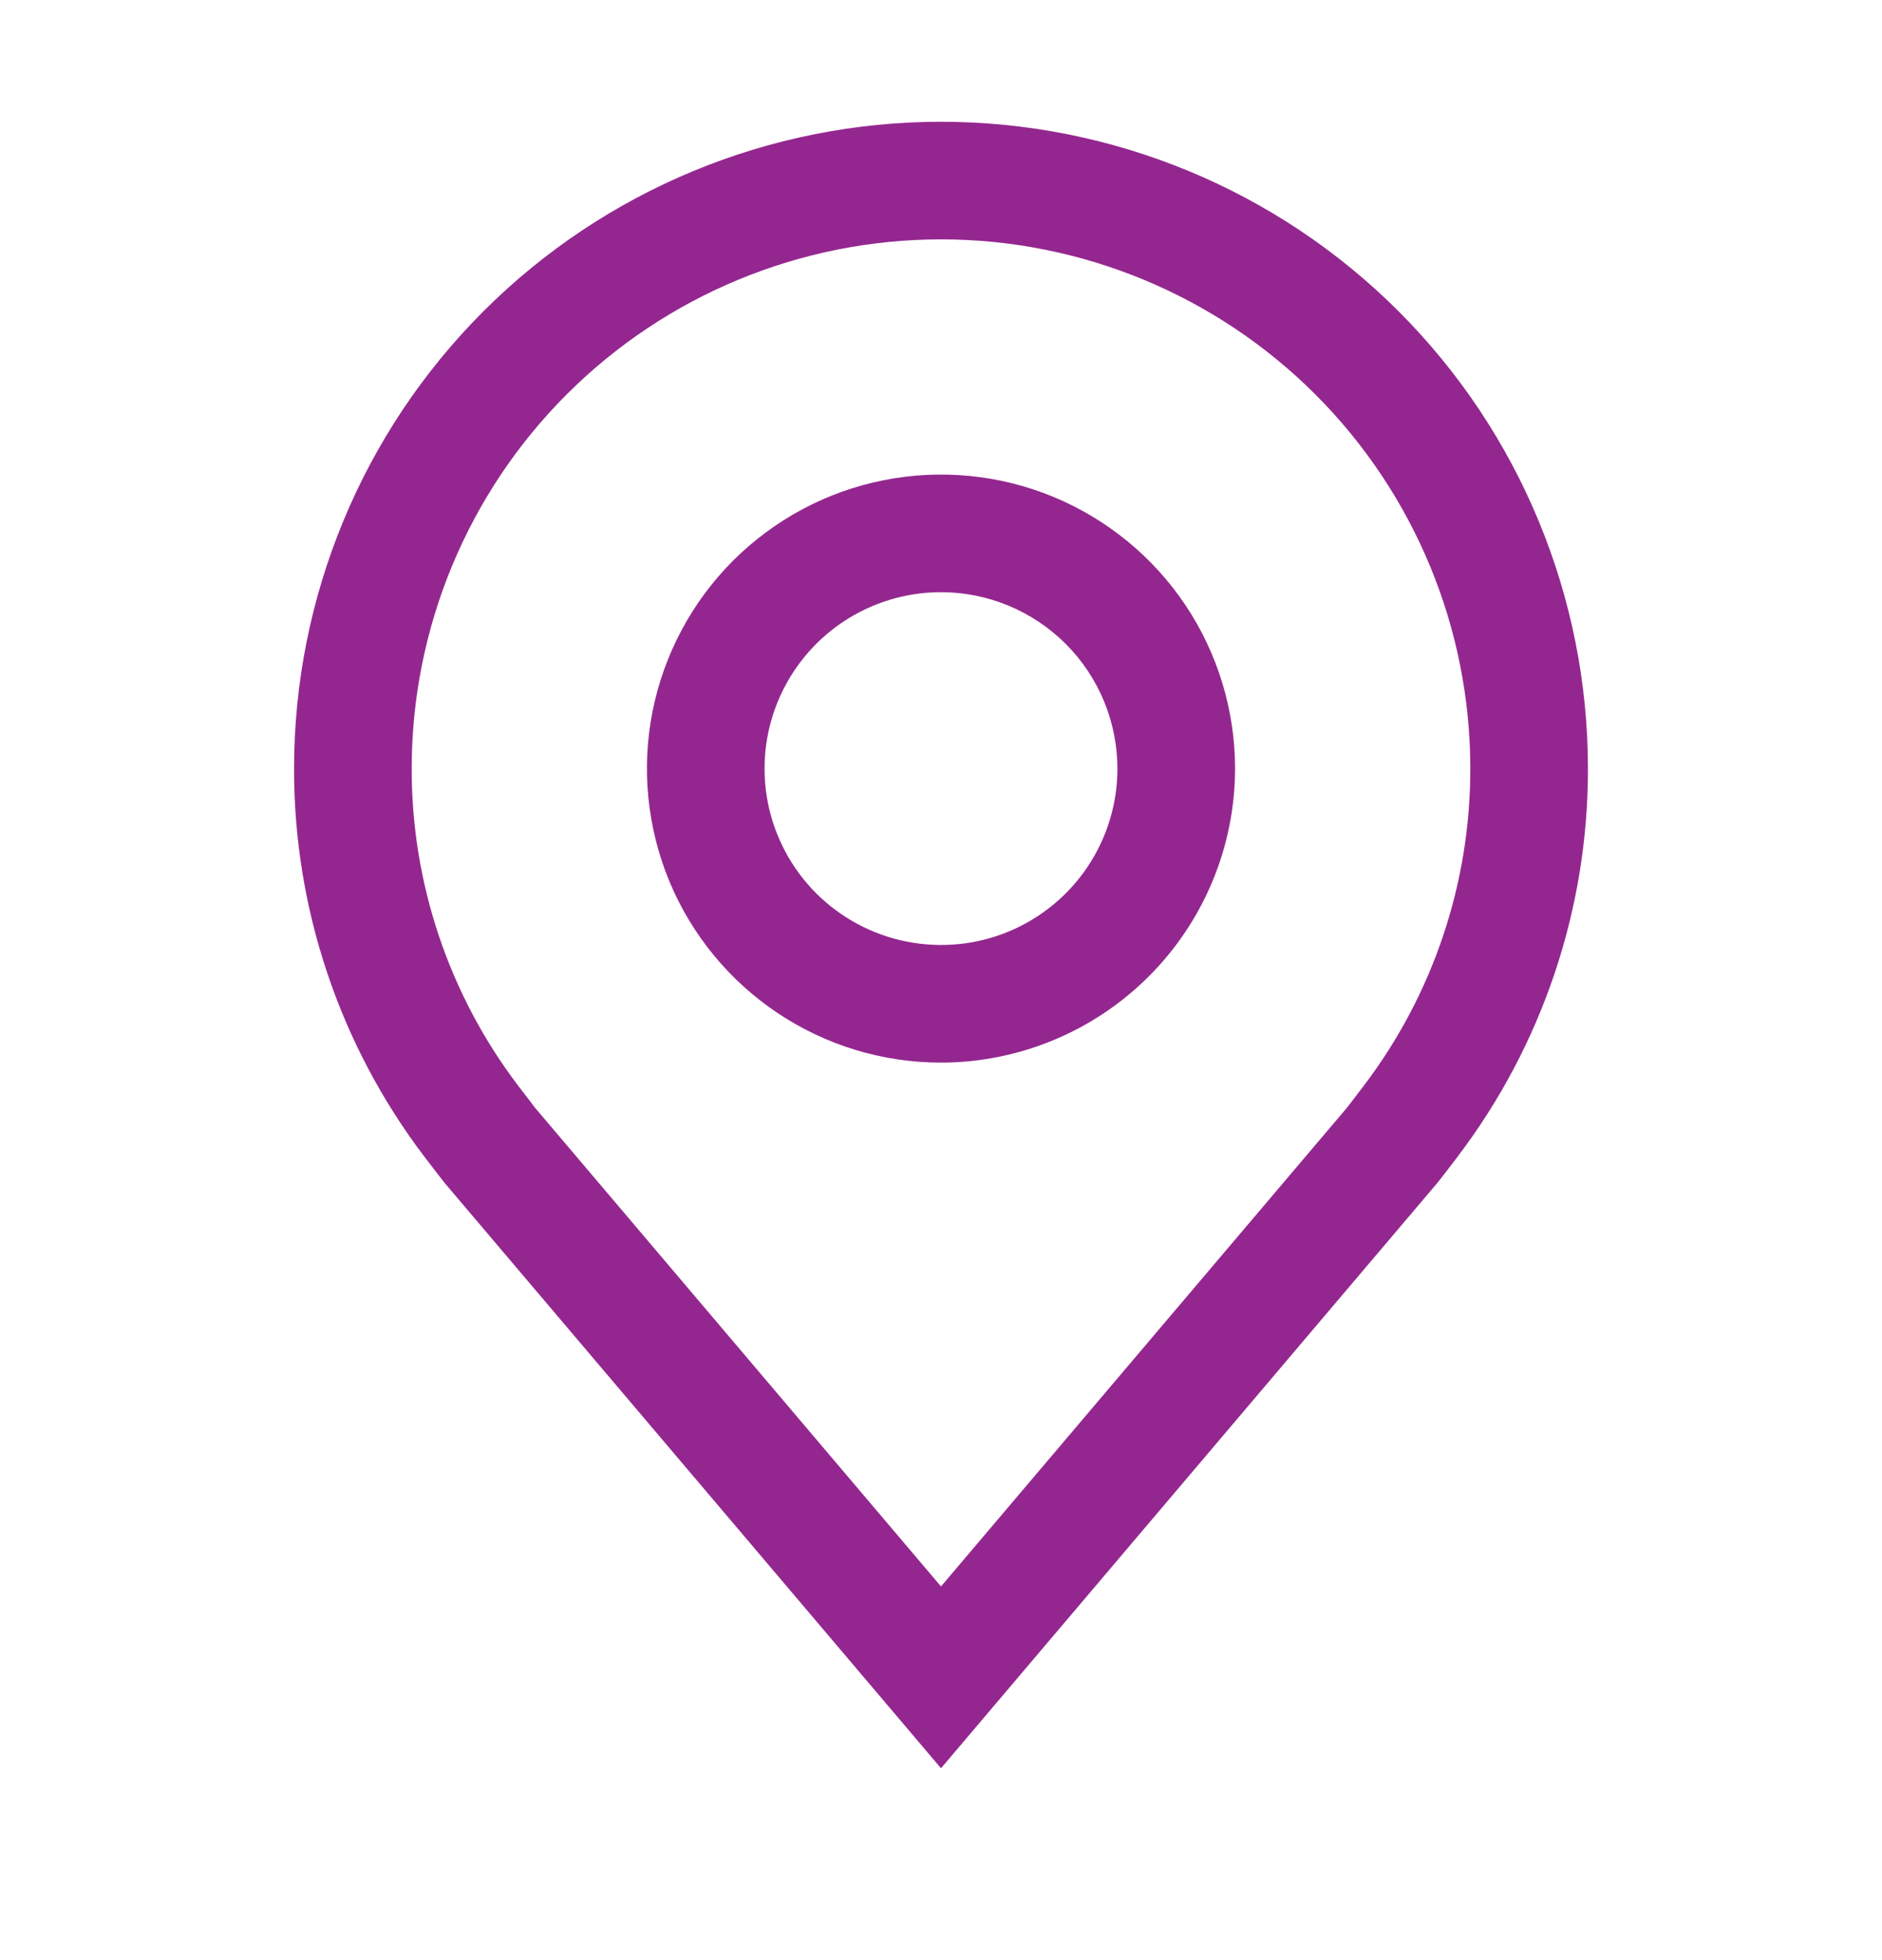
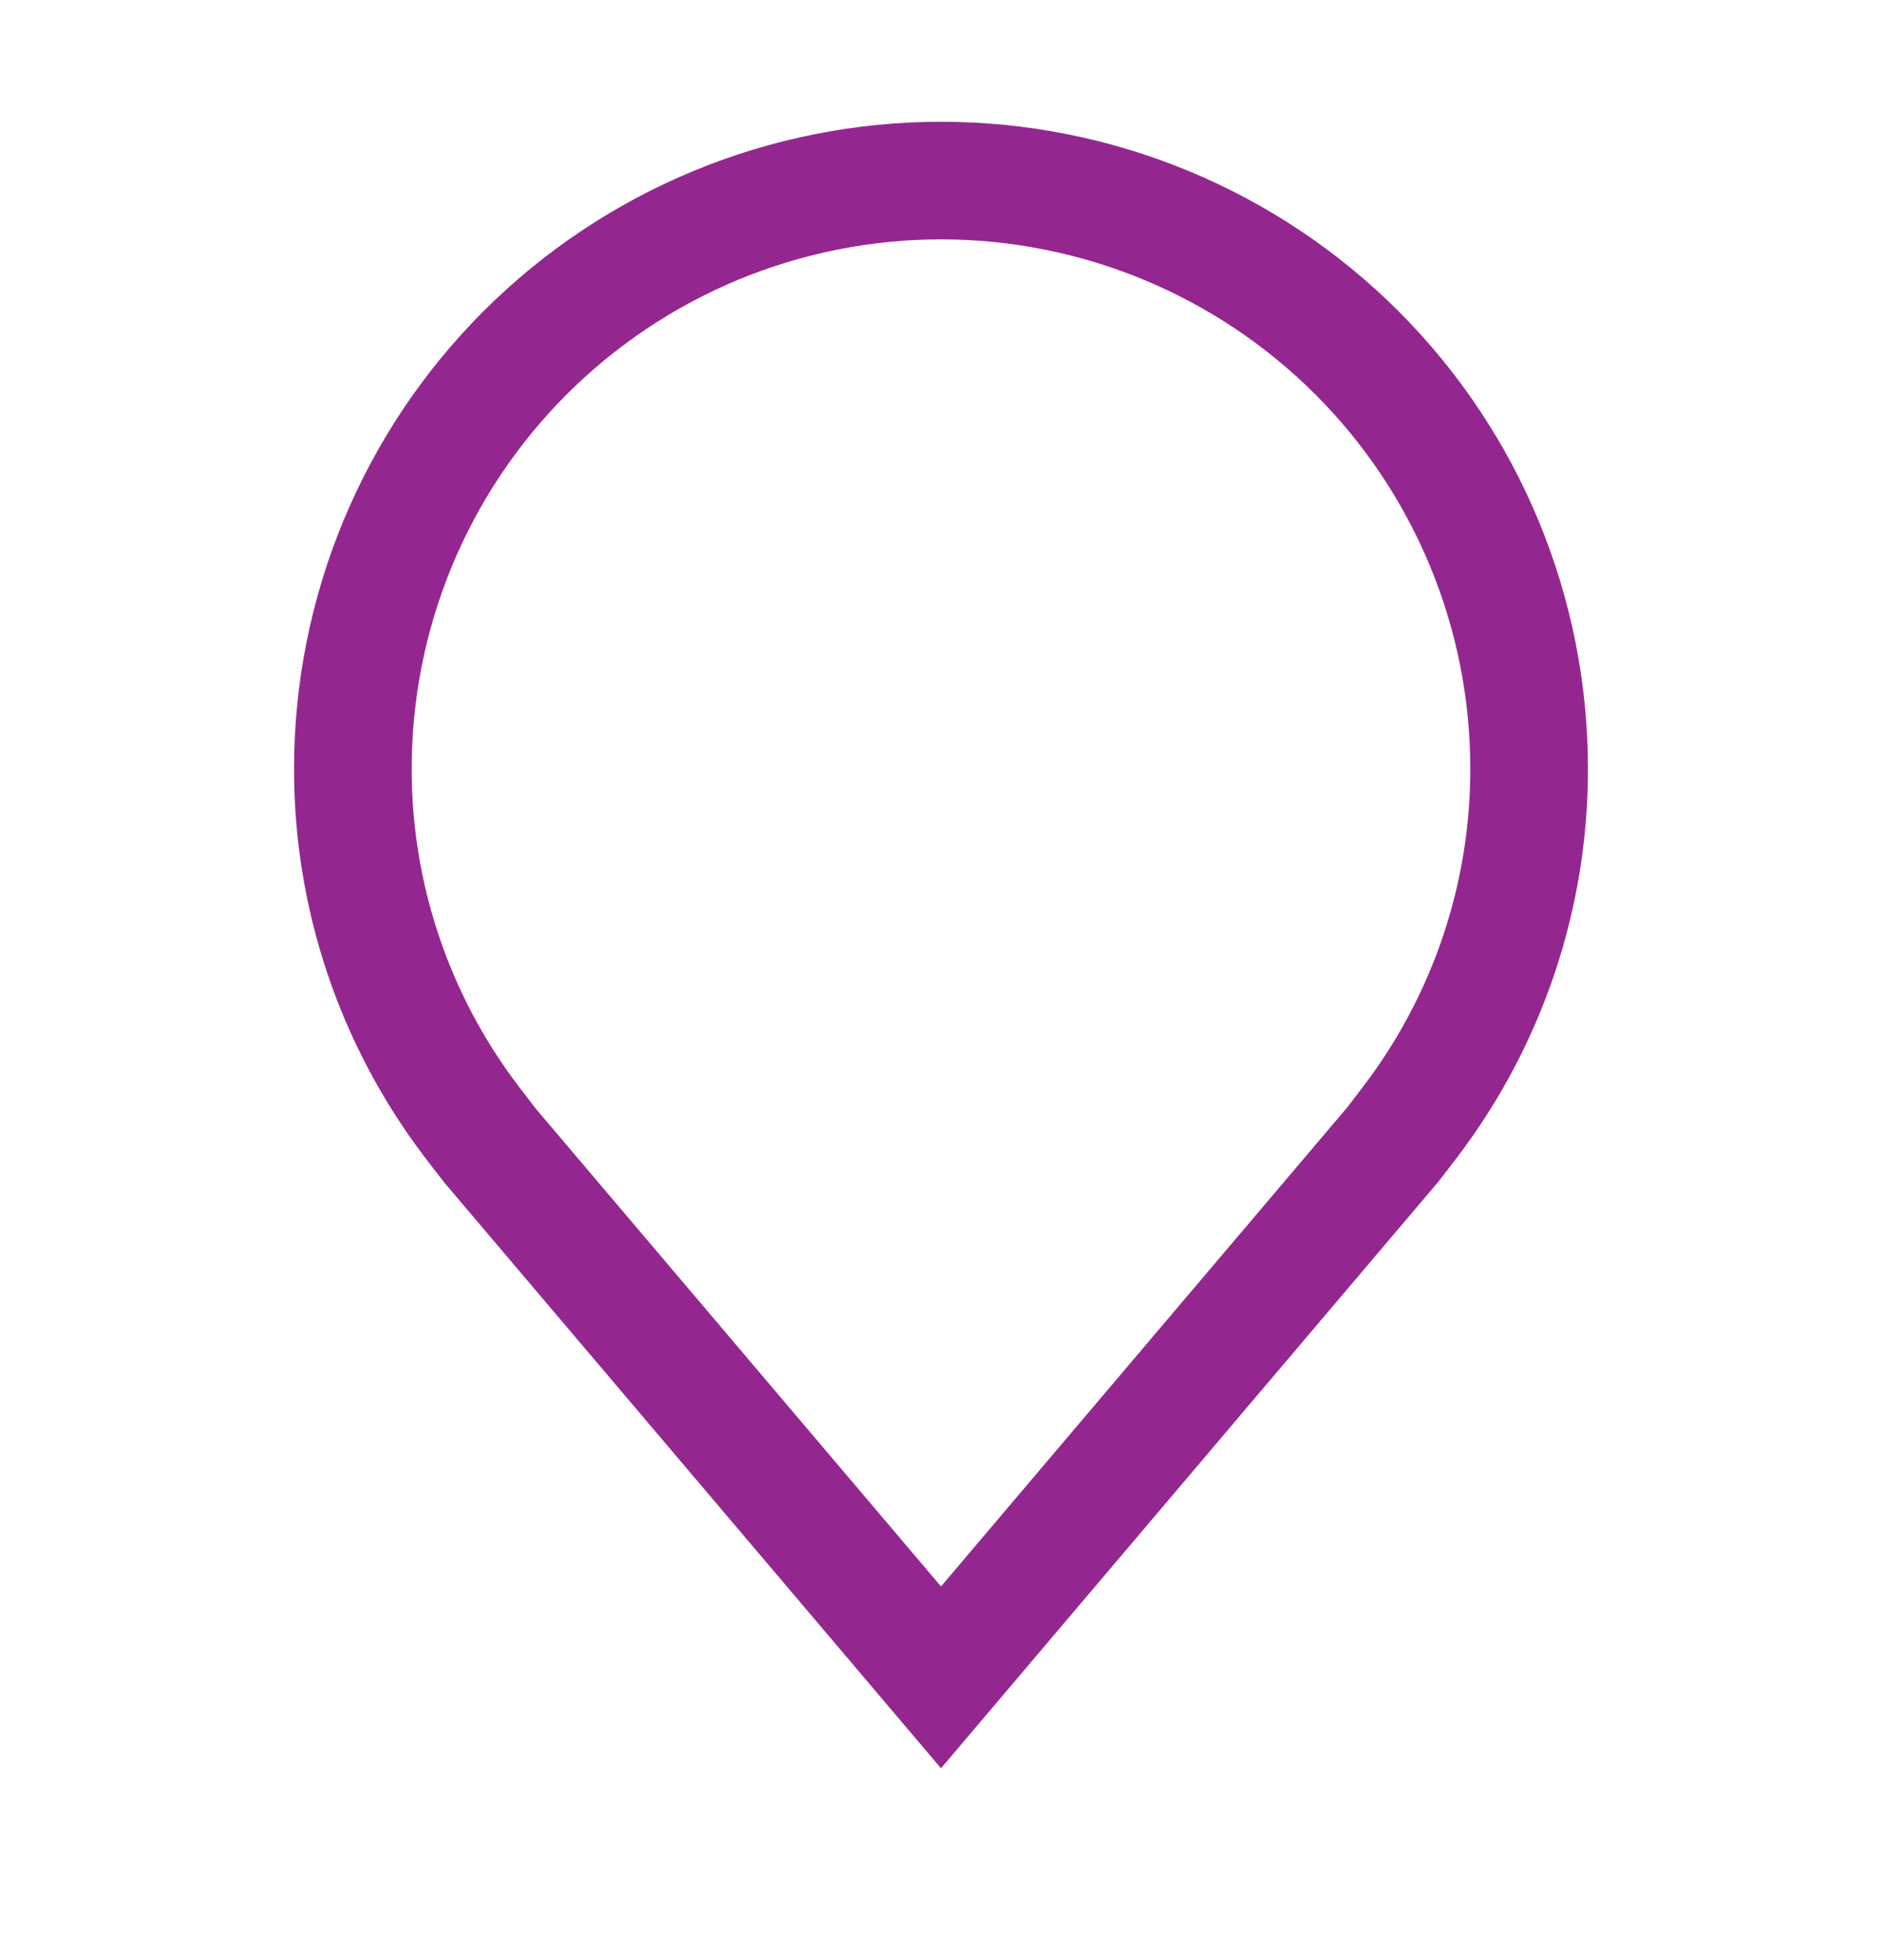
<svg xmlns="http://www.w3.org/2000/svg" width="24" height="25" viewBox="0 0 24 25" fill="none">
-   <path d="M12 13.553C11.258 13.553 10.533 13.333 9.917 12.921C9.3 12.509 8.819 11.923 8.535 11.238C8.252 10.553 8.177 9.799 8.322 9.071C8.467 8.344 8.824 7.676 9.348 7.151C9.873 6.627 10.541 6.269 11.268 6.125C11.996 5.98 12.75 6.054 13.435 6.338C14.12 6.622 14.706 7.103 15.118 7.719C15.53 8.336 15.75 9.061 15.75 9.803C15.749 10.797 15.353 11.75 14.65 12.453C13.947 13.156 12.994 13.552 12 13.553ZM12 7.553C11.555 7.553 11.12 7.685 10.75 7.932C10.38 8.179 10.092 8.531 9.921 8.942C9.751 9.353 9.706 9.805 9.793 10.242C9.88 10.678 10.094 11.079 10.409 11.394C10.724 11.708 11.125 11.923 11.561 12.009C11.998 12.096 12.45 12.052 12.861 11.882C13.272 11.711 13.624 11.423 13.871 11.053C14.118 10.683 14.25 10.248 14.25 9.803C14.249 9.206 14.012 8.634 13.59 8.212C13.168 7.791 12.597 7.553 12 7.553Z" fill="#94278F" />
  <path d="M12 22.553L5.673 15.091C5.585 14.979 5.498 14.866 5.412 14.753C4.331 13.329 3.747 11.59 3.75 9.803C3.75 7.615 4.619 5.516 6.166 3.969C7.714 2.422 9.812 1.553 12 1.553C14.188 1.553 16.287 2.422 17.834 3.969C19.381 5.516 20.25 7.615 20.25 9.803C20.253 11.589 19.669 13.328 18.589 14.751L18.588 14.753C18.588 14.753 18.363 15.048 18.329 15.088L12 22.553ZM6.609 13.849C6.611 13.849 6.785 14.08 6.824 14.13L12 20.234L17.183 14.121C17.215 14.08 17.391 13.848 17.392 13.847C18.275 12.684 18.752 11.263 18.75 9.803C18.75 8.013 18.039 6.296 16.773 5.03C15.507 3.764 13.79 3.053 12 3.053C10.21 3.053 8.493 3.764 7.227 5.03C5.961 6.296 5.25 8.013 5.25 9.803C5.248 11.264 5.725 12.685 6.609 13.849Z" fill="#94278F" />
</svg>